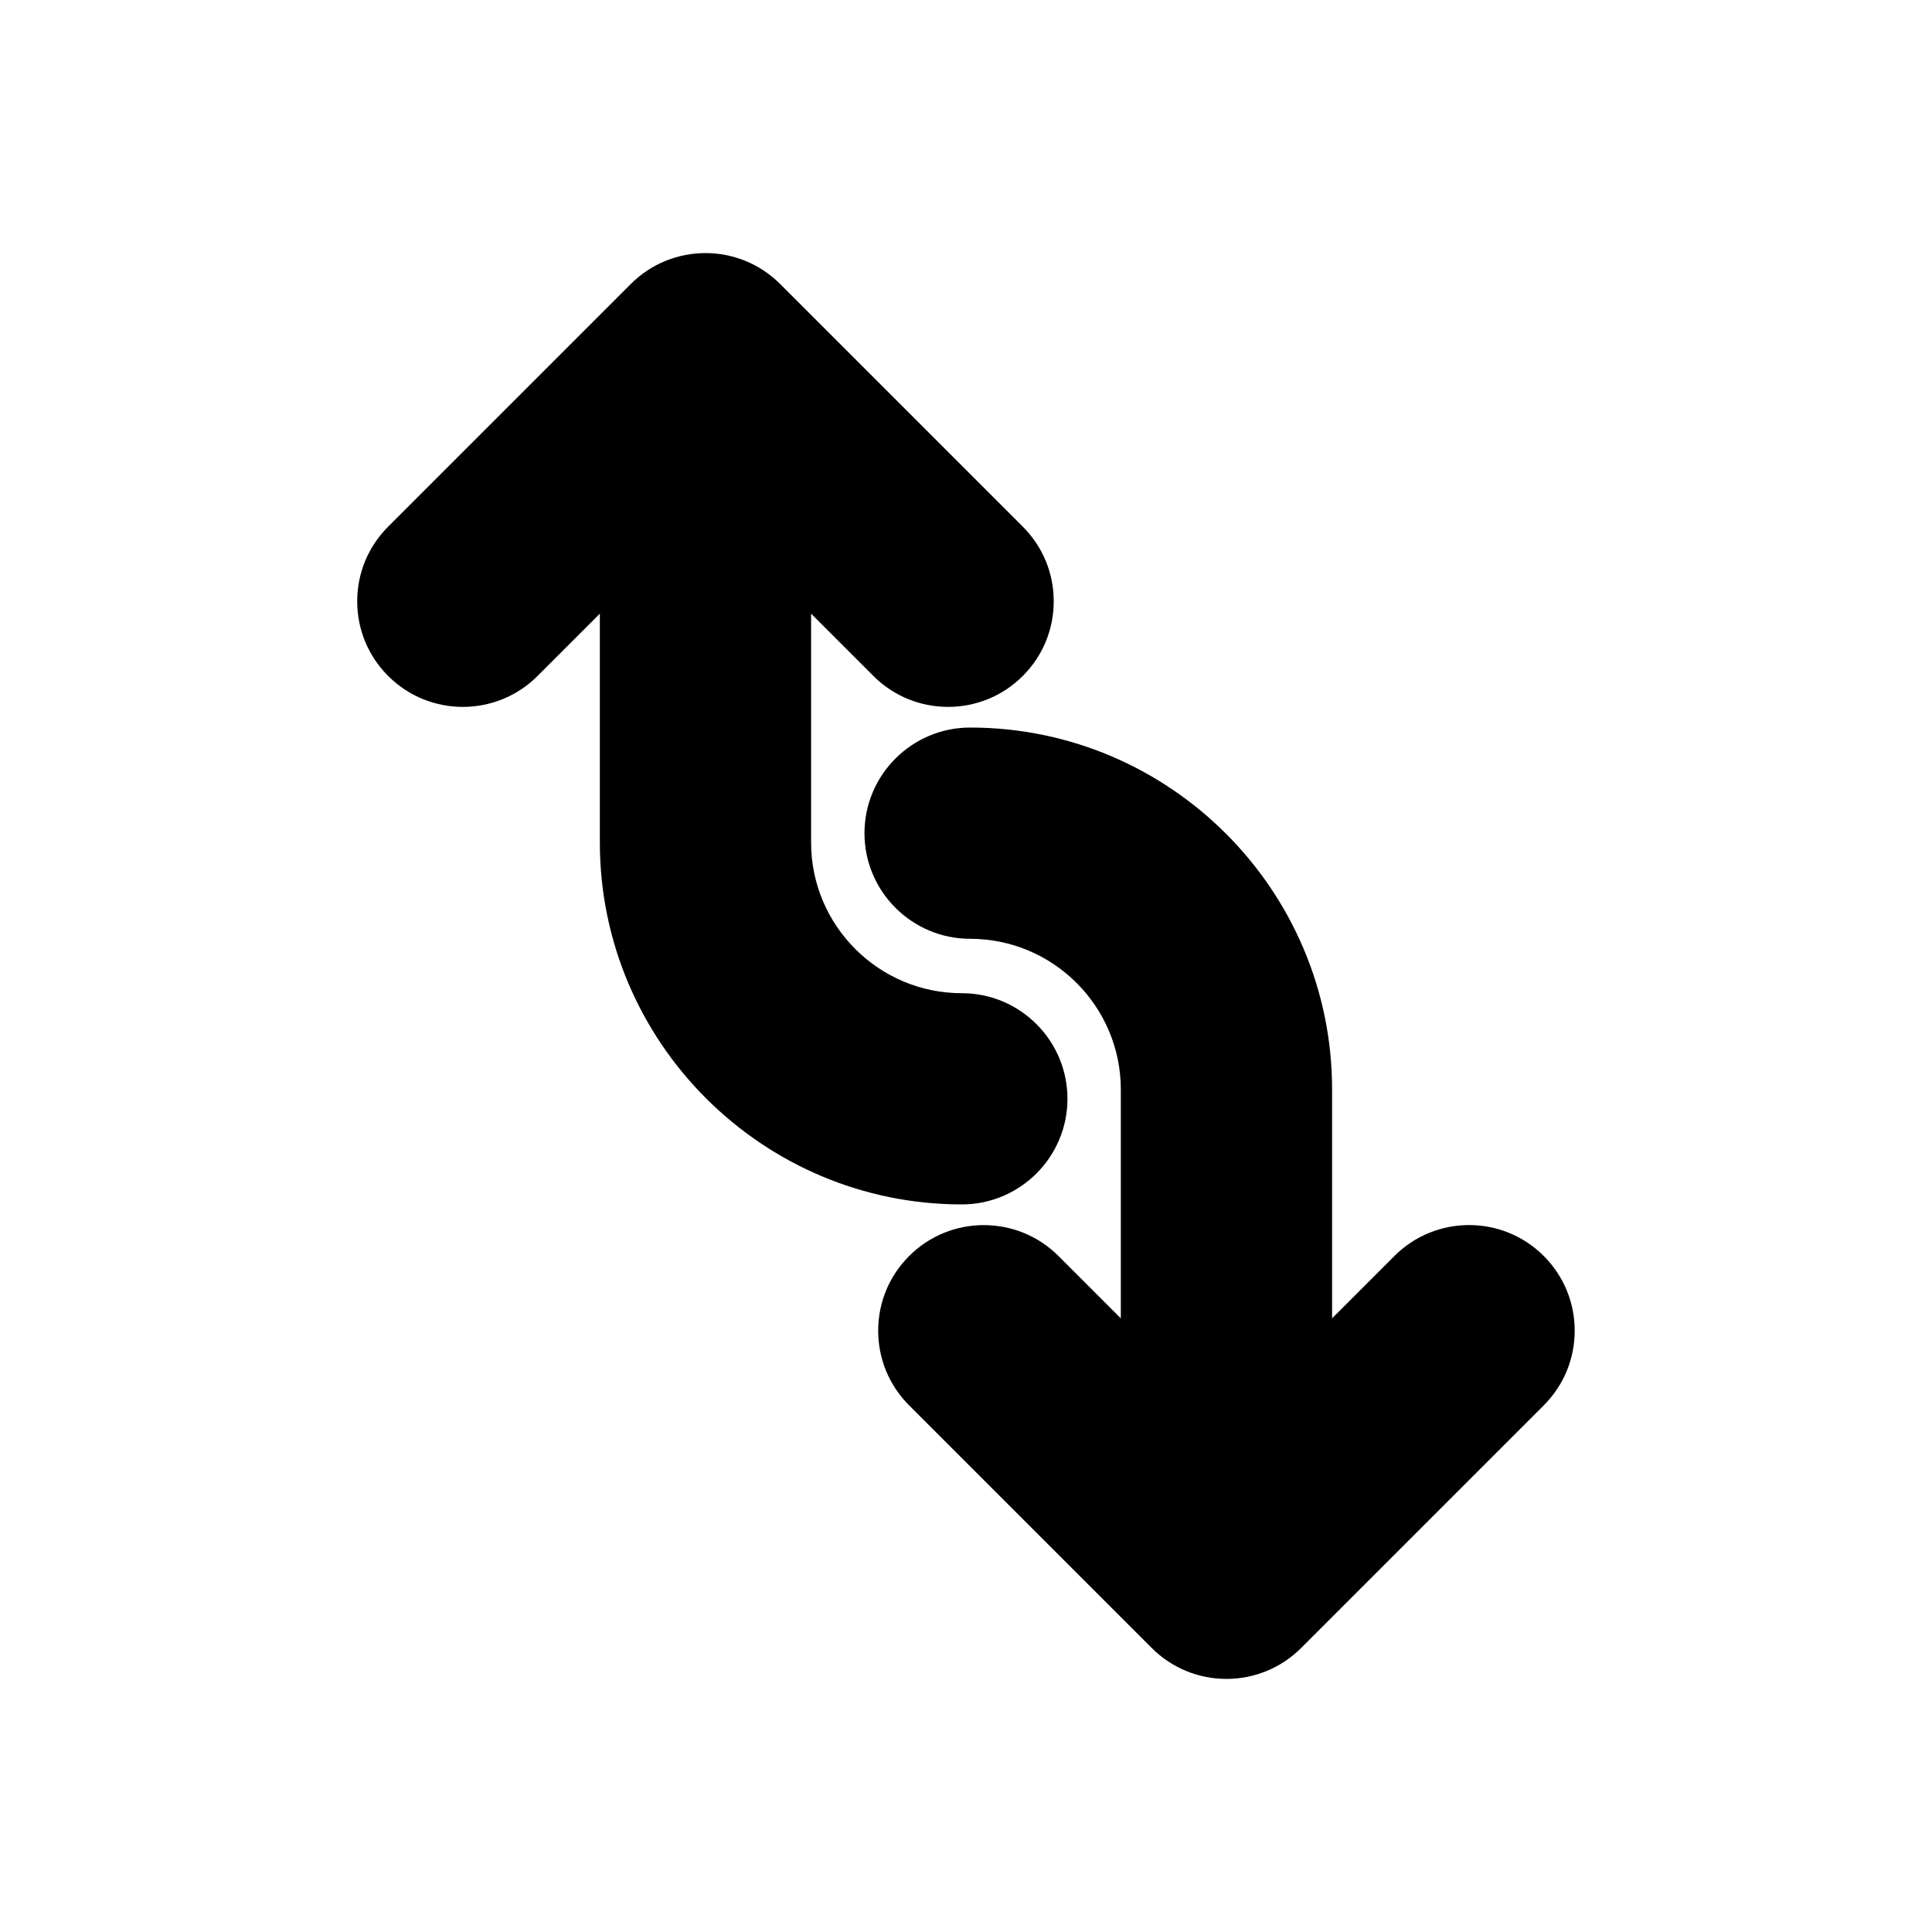
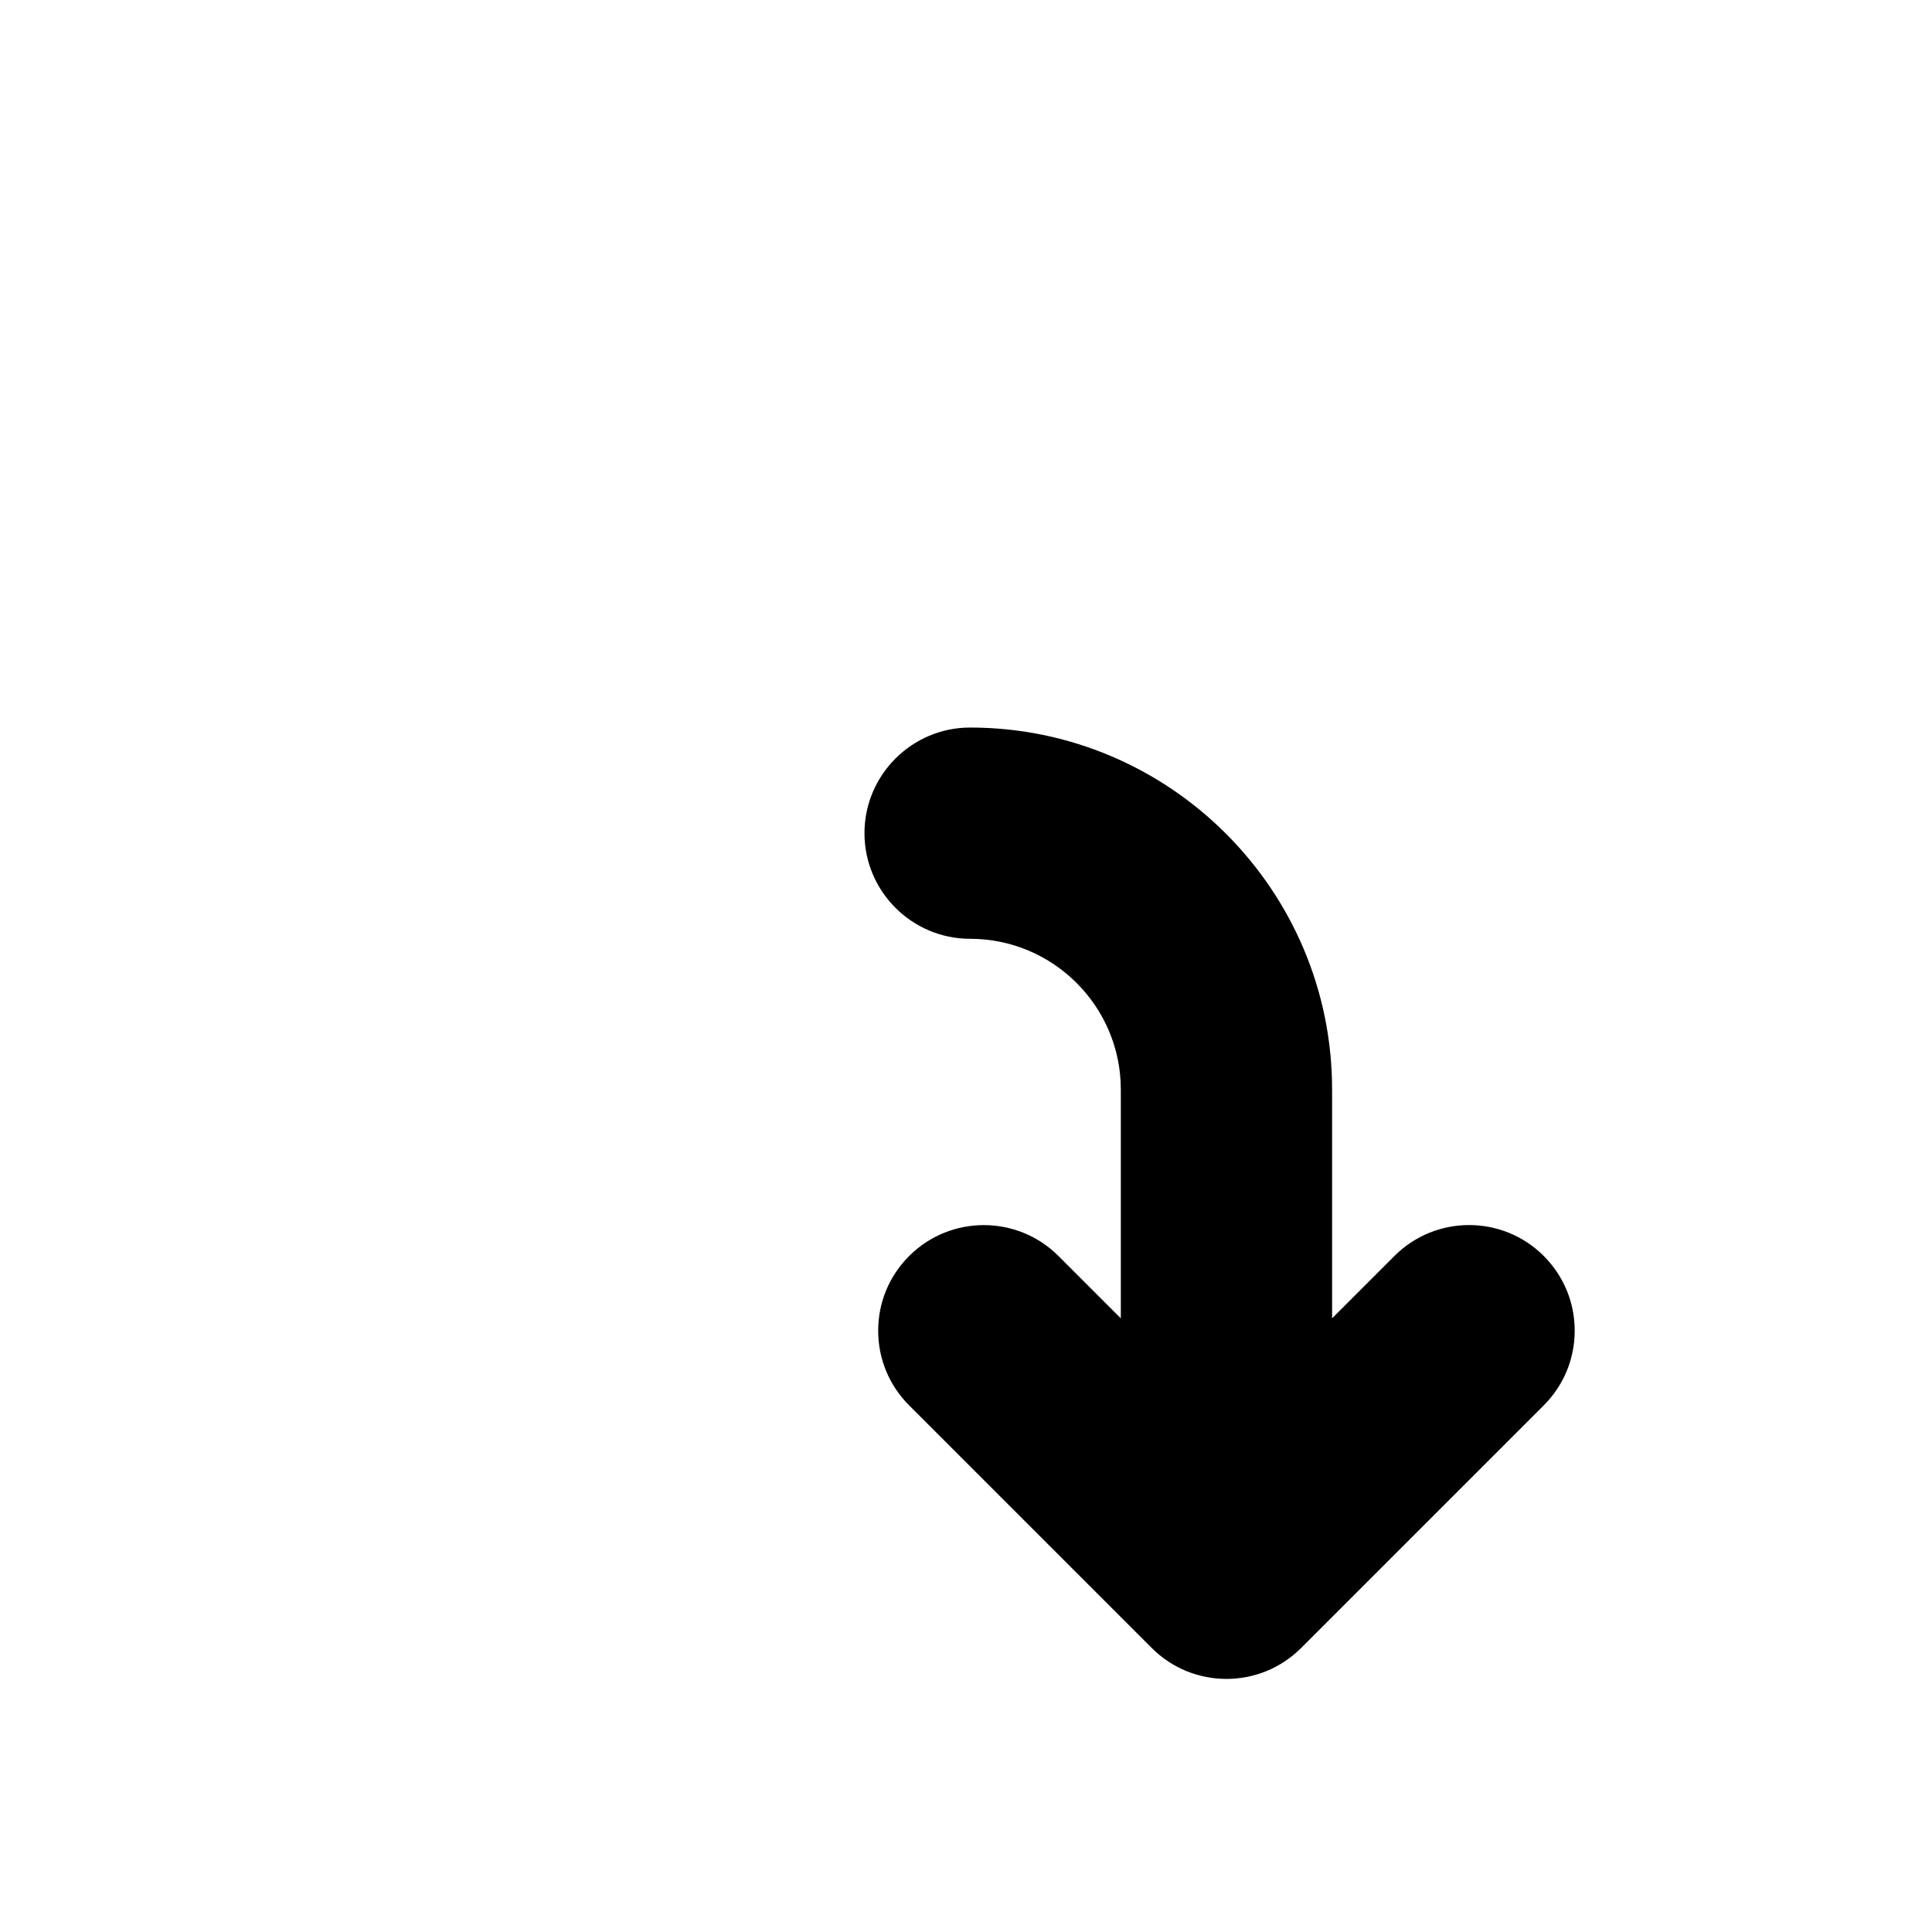
<svg xmlns="http://www.w3.org/2000/svg" fill="#000000" width="800px" height="800px" version="1.1" viewBox="144 144 512 512">
  <g>
-     <path d="m426.89 435.19c0 15.43-12.562 27.992-27.992 27.992-52.898 0-95.93-43.027-95.93-95.914v-60.645l-16.516 16.516c-10.91 10.926-28.668 10.926-39.582 0-5.289-5.289-8.203-12.312-8.203-19.789 0-7.477 2.914-14.5 8.203-19.789l64.297-64.297c10.91-10.926 28.668-10.926 39.582 0l64.297 64.297c5.289 5.289 8.203 12.312 8.203 19.789 0 7.477-2.914 14.5-8.203 19.789-10.91 10.926-28.668 10.926-39.582 0l-16.516-16.516v60.645c0 22.027 17.918 39.941 39.941 39.941 15.449-0.012 28 12.551 28 27.98z" />
    <path d="m561.31 496.65c0 7.477-2.914 14.5-8.203 19.789l-64.297 64.297c-10.91 10.926-28.668 10.926-39.582 0l-64.297-64.297c-5.289-5.289-8.203-12.312-8.203-19.789 0-7.477 2.914-14.5 8.203-19.789 10.91-10.926 28.668-10.926 39.582 0l16.516 16.516v-60.645c0-22.027-17.918-39.941-39.941-39.941-15.43 0-27.992-12.562-27.992-27.992 0-15.43 12.562-27.992 27.992-27.992 52.898 0 95.93 43.027 95.93 95.914v60.645l16.516-16.516c10.91-10.926 28.668-10.926 39.582 0 5.281 5.301 8.195 12.32 8.195 19.801z" />
  </g>
</svg>